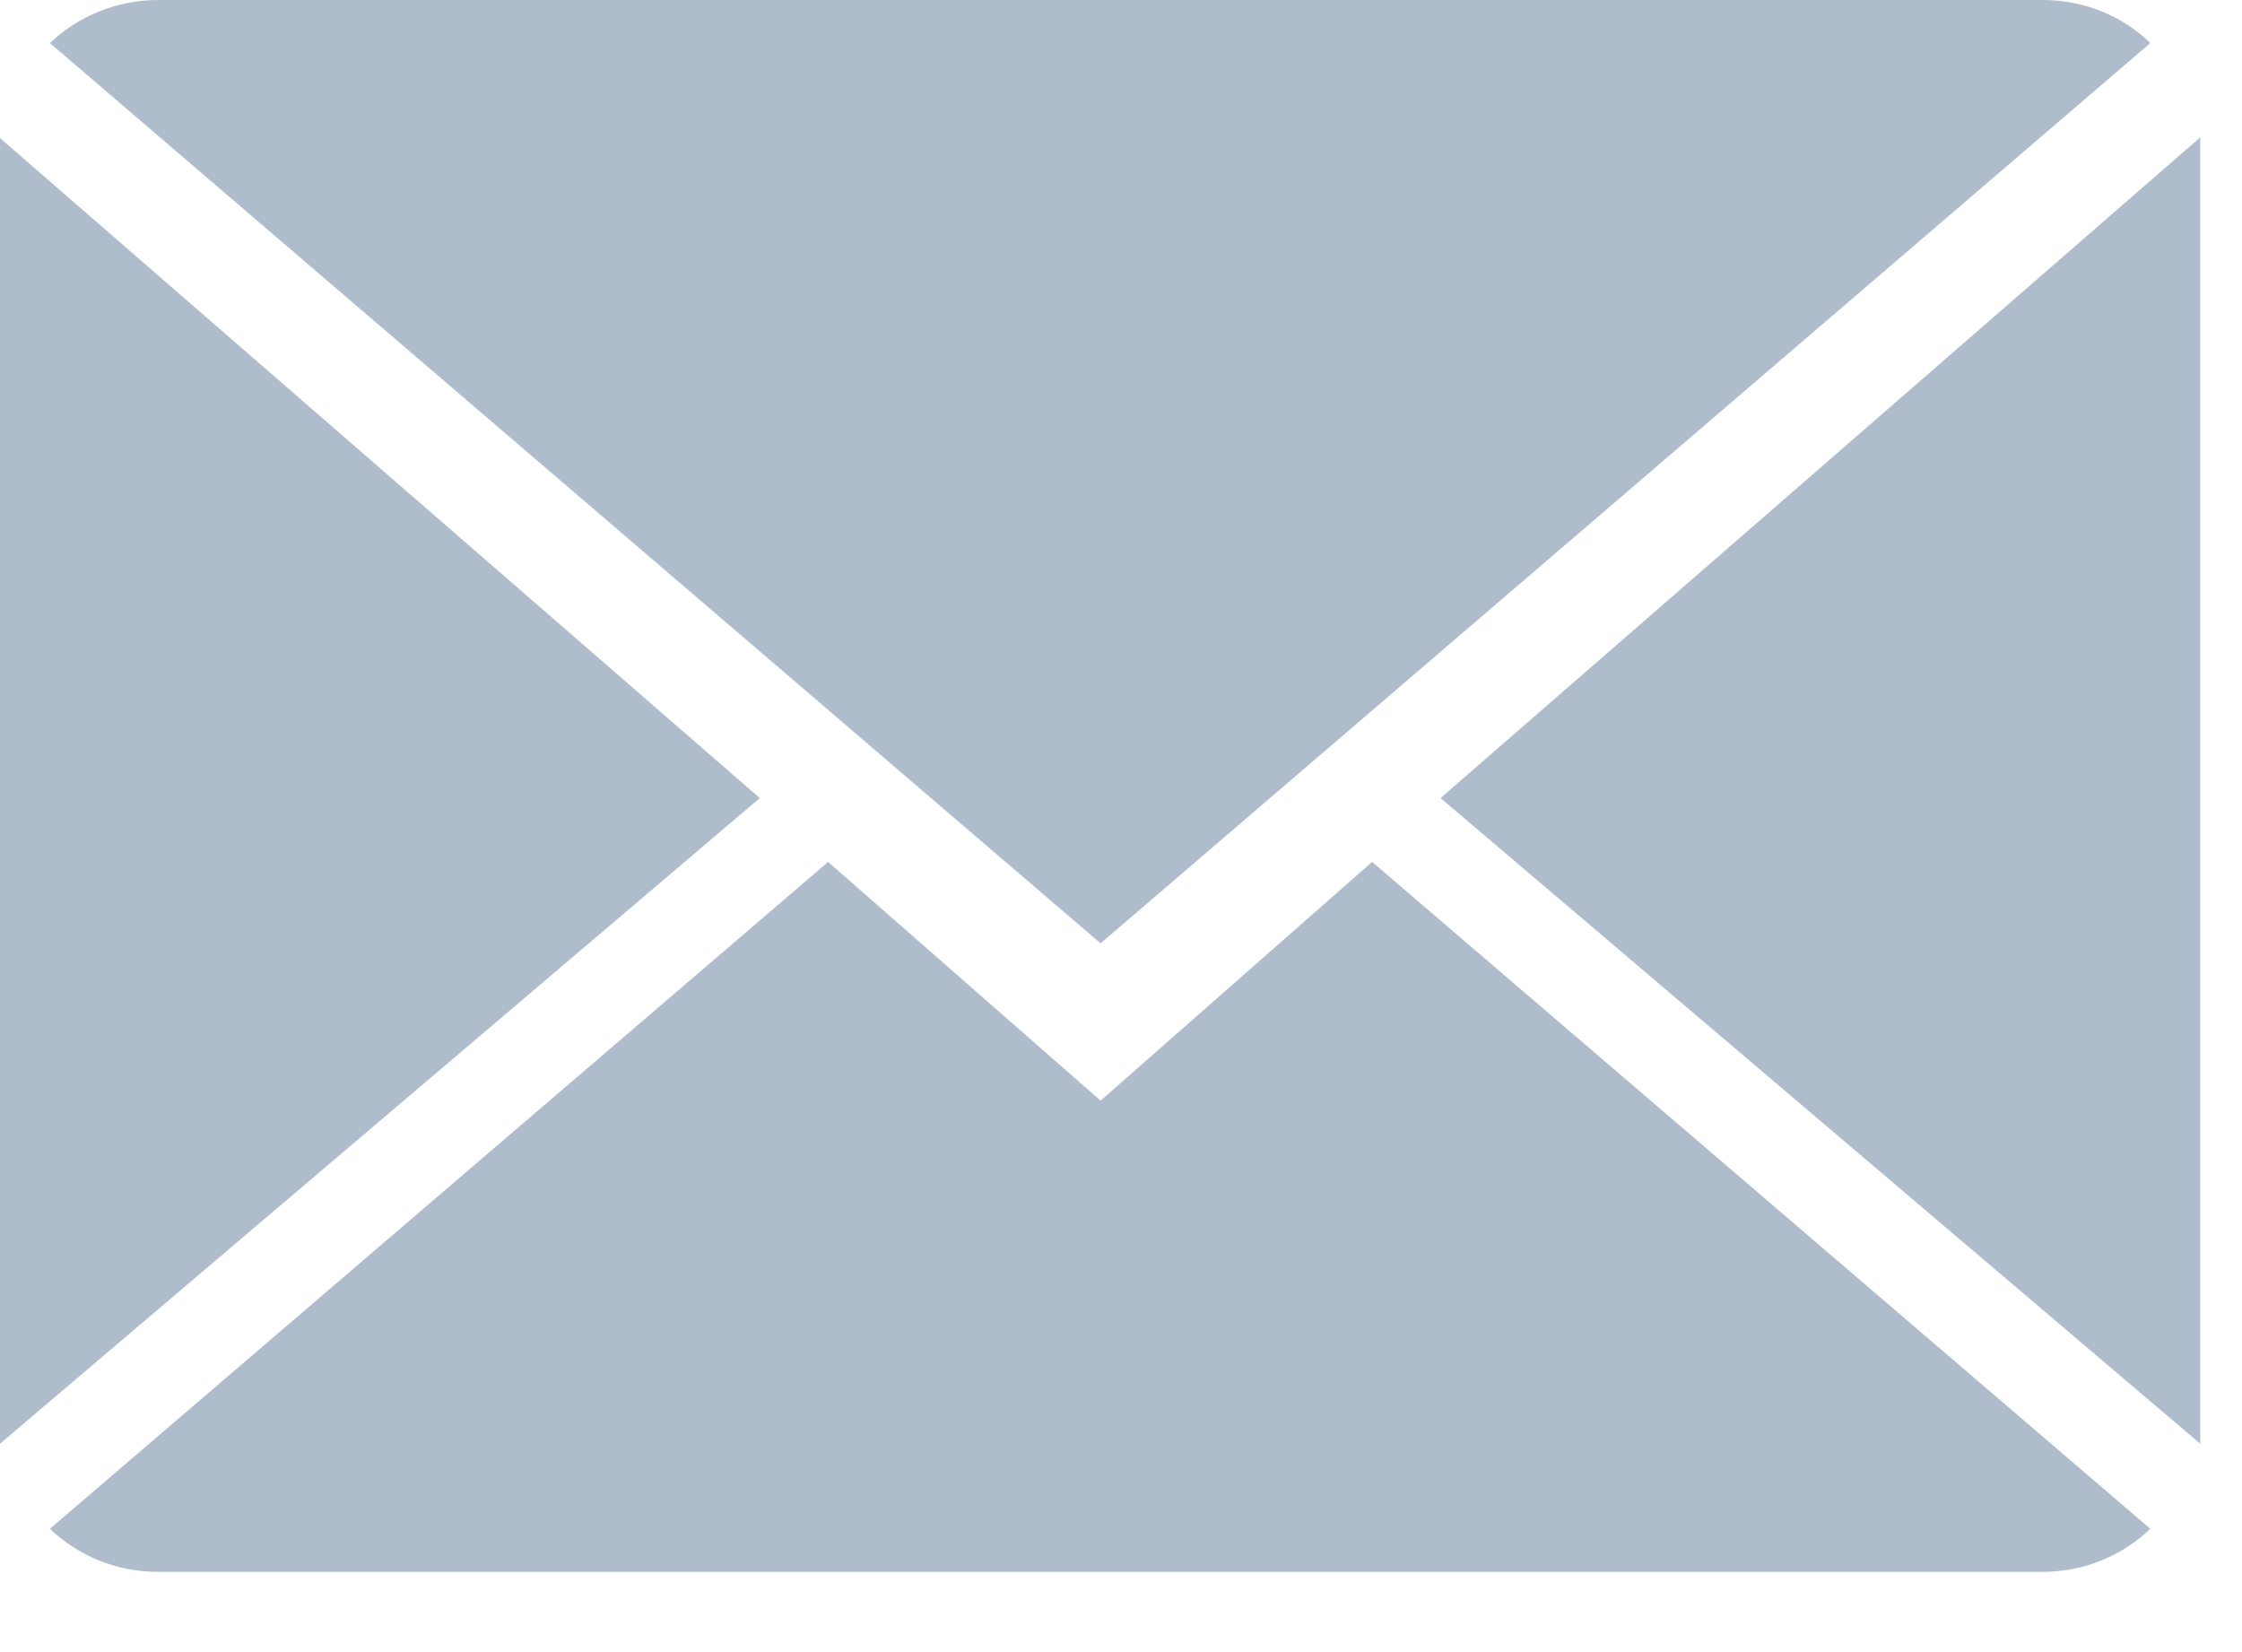
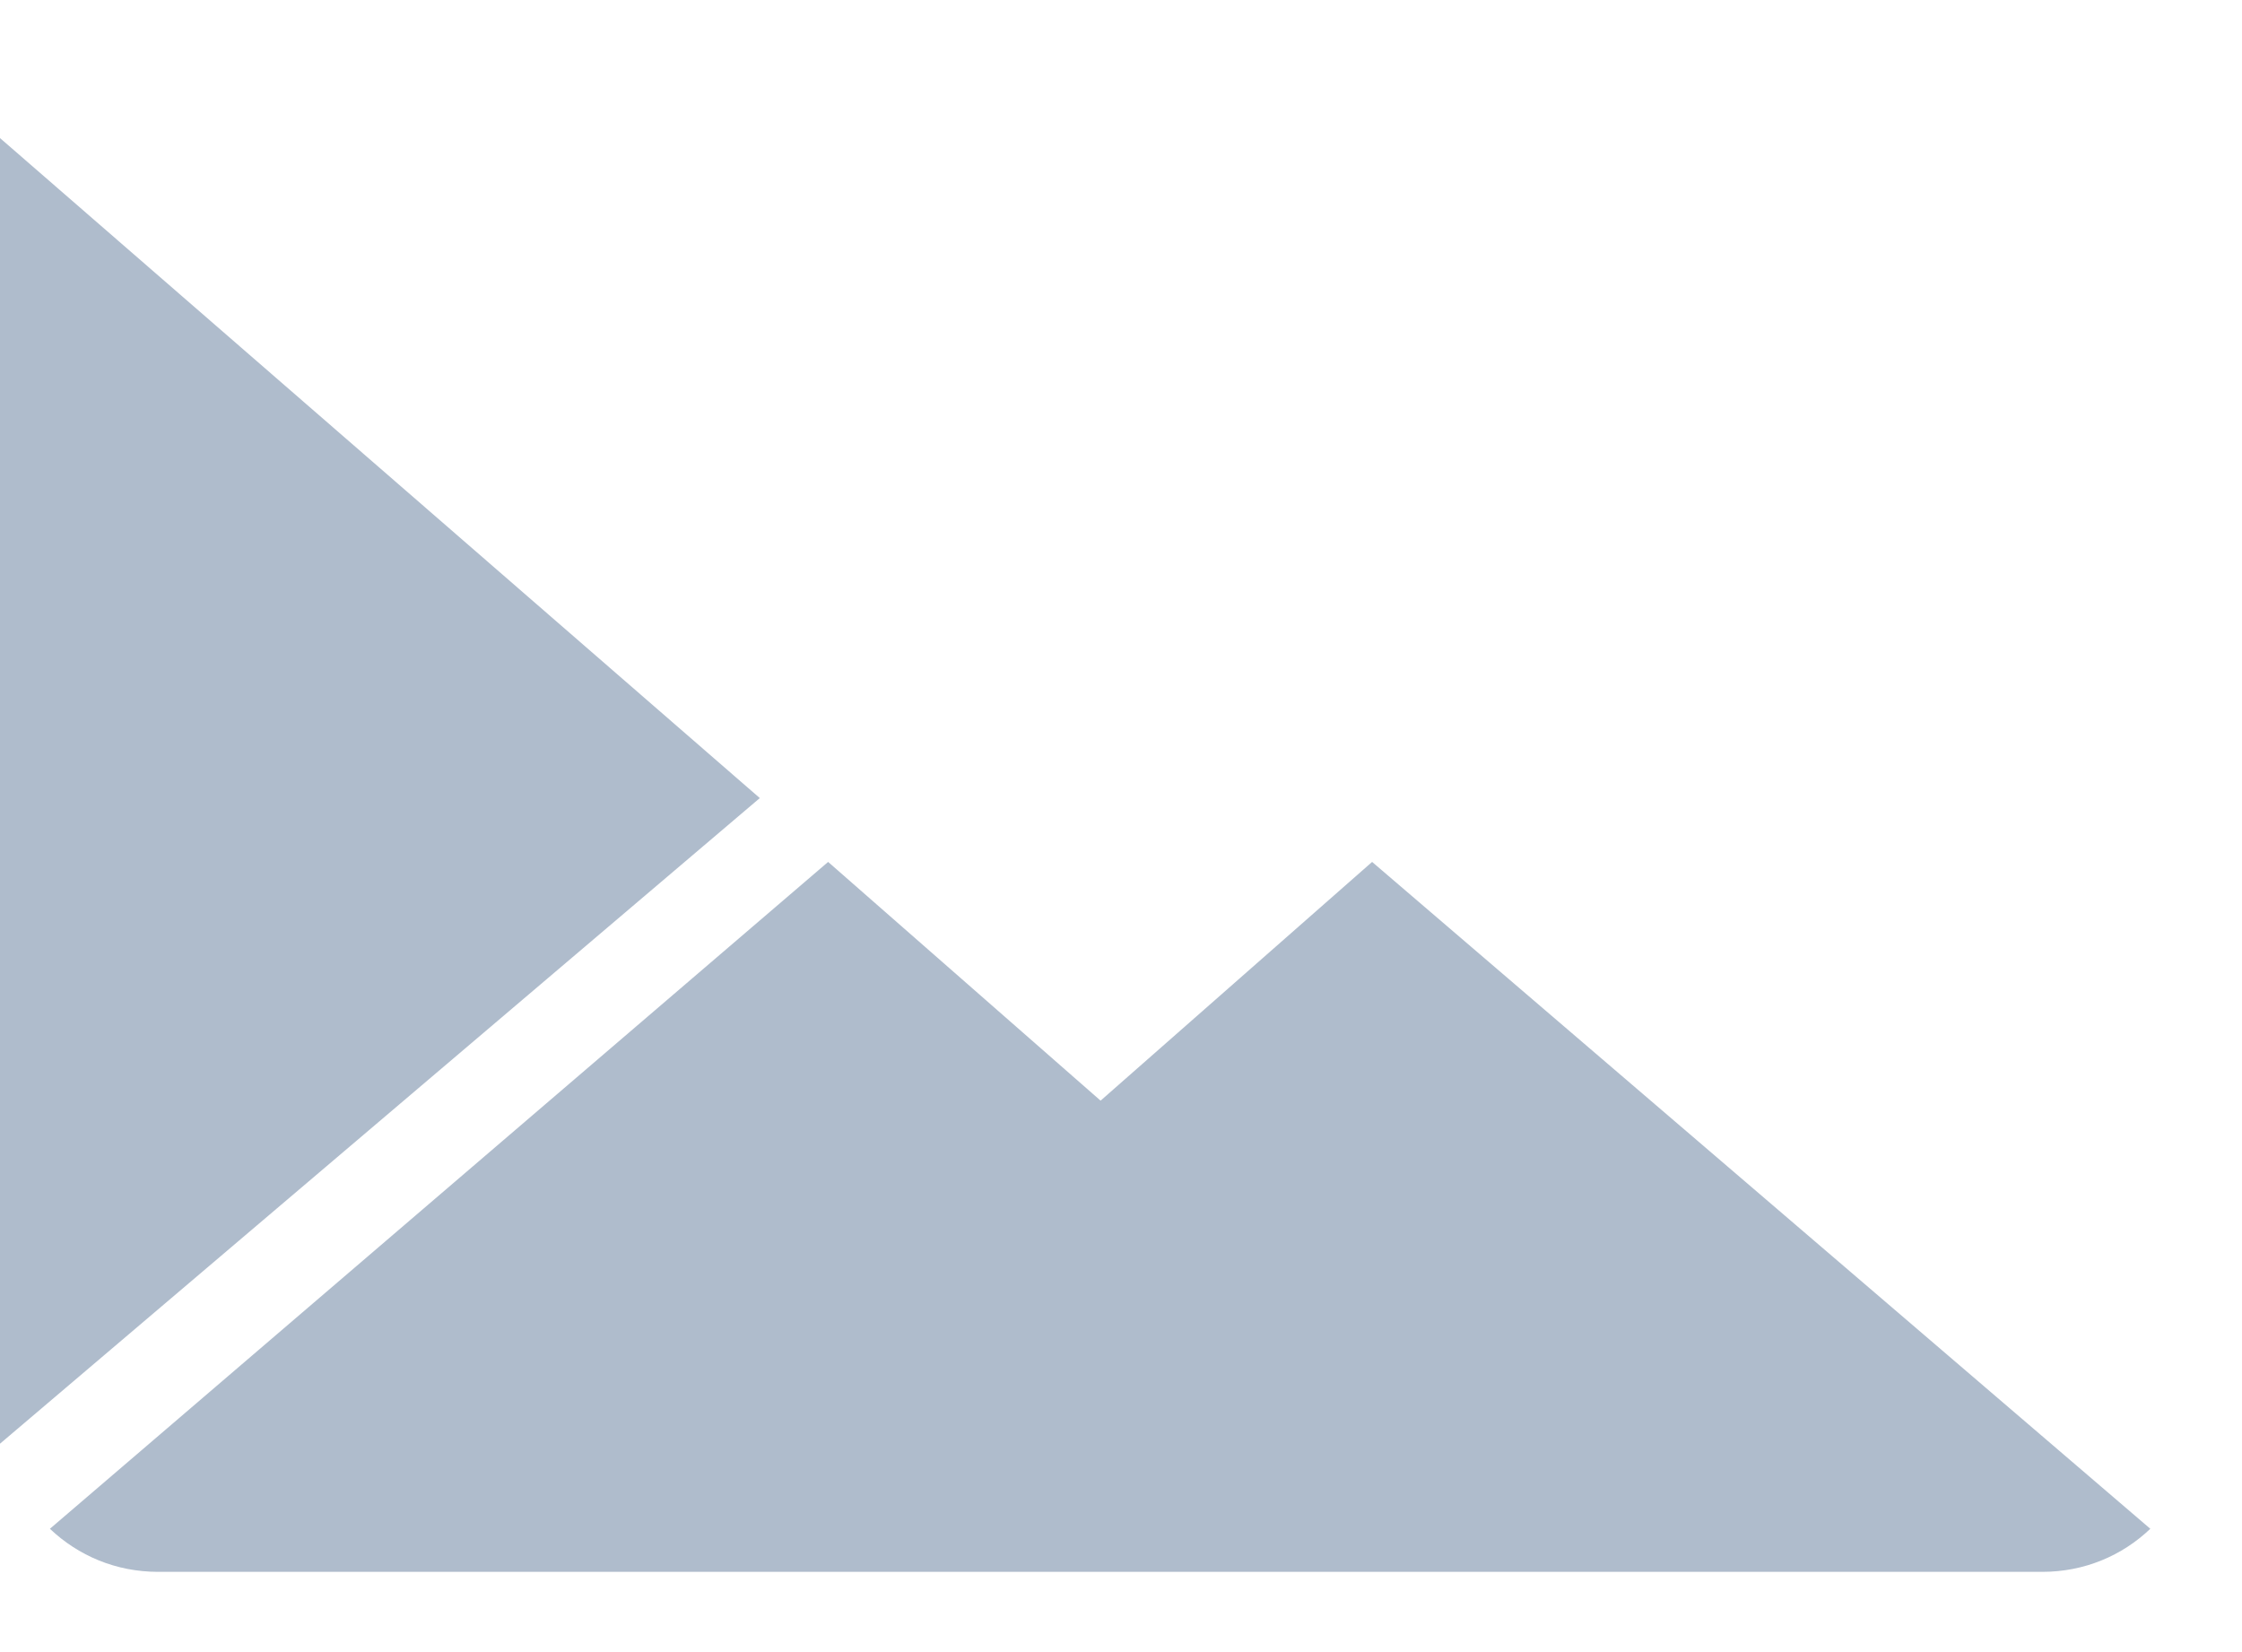
<svg xmlns="http://www.w3.org/2000/svg" width="19px" height="14px" viewBox="0 0 19 14" version="1.1">
  <title>email5</title>
  <desc>Created with Sketch.</desc>
  <defs />
  <g id="homepage" stroke="none" stroke-width="1" fill="none" fill-rule="evenodd">
    <g transform="translate(-135, -2557)" id="footer" fill="#AFBCCC">
      <g transform="translate(0, 2400)">
        <g id="Group" transform="translate(135, 116)">
          <g id="email5" transform="translate(0, 41)">
            <path d="M9.327,9.327 L7.018,7.304 L0.423,12.955 C0.663,13.183 0.982,13.32 1.34,13.32 L17.308,13.32 C17.664,13.32 17.984,13.183 18.223,12.955 L11.628,7.304 L9.327,9.327 Z" id="Fill-1" />
-             <path d="M18.223,0.365 C17.99,0.137 17.664,0 17.308,0 L1.34,0 C0.989,0 0.663,0.137 0.423,0.365 L9.327,7.994 L18.223,0.365 Z" id="Fill-2" />
            <polygon id="Fill-3" points="0 1.17 0 12.234 6.439 6.763" />
-             <polygon id="Fill-4" points="12.208 6.763 18.646 12.234 18.646 1.164" />
          </g>
        </g>
      </g>
    </g>
  </g>
</svg>